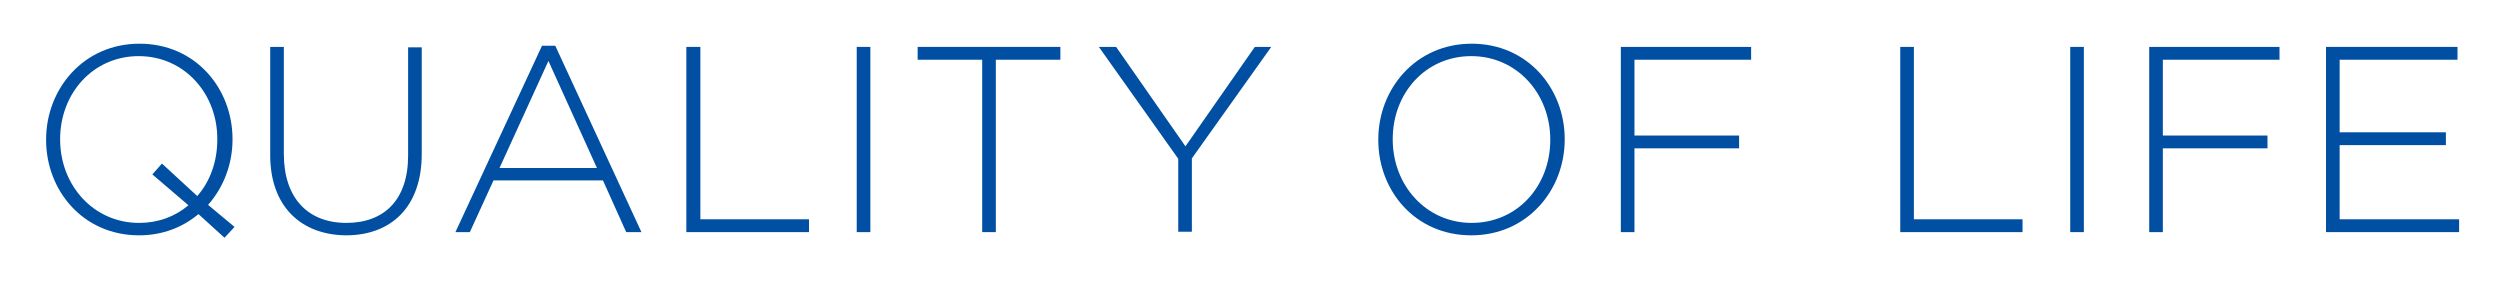
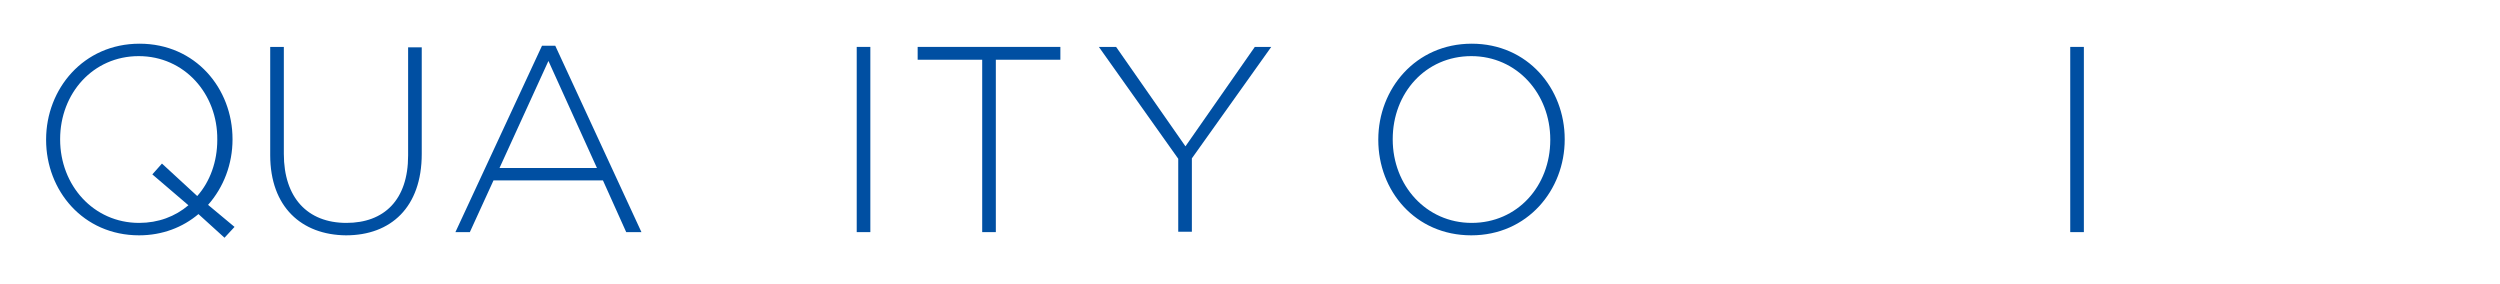
<svg xmlns="http://www.w3.org/2000/svg" version="1.1" id="レイヤー_1" x="0px" y="0px" width="623.6px" height="70.9px" viewBox="0 0 623.6 70.9" style="enable-background:new 0 0 623.6 70.9;" xml:space="preserve">
  <style type="text/css">
	.st0{fill:#004FA2;}
</style>
  <g>
    <path class="st0" d="M56,59.3l-6.5-5.9c-3.9,3.3-9,5.3-14.8,5.3c-14,0-23.2-11.2-23.2-23.8v-0.1c0-12.6,9.3-23.9,23.3-23.9   c14,0,23.2,11.2,23.2,23.8v0.1c0,6.1-2.2,11.9-6.1,16.3l6.6,5.5L56,59.3z M47,51.2l-9-7.7l2.4-2.7l8.8,8.1c3.2-3.6,5-8.6,5-14v-0.1   C54.3,23.4,46,14,34.6,14S15,23.3,15,34.7v0.1c0,11.4,8.3,20.8,19.7,20.8C39.5,55.6,43.7,54,47,51.2z" />
    <path class="st0" d="M67.4,38.7v-27h3.4v26.7c0,10.9,5.9,17.2,15.6,17.2c9.4,0,15.4-5.7,15.4-16.8v-27h3.4v26.6   c0,13.3-7.7,20.3-18.9,20.3C75.2,58.6,67.4,51.6,67.4,38.7z" />
    <path class="st0" d="M135.2,11.4h3.3L160,57.9h-3.8L150.4,45h-27.3l-5.9,12.9h-3.6L135.2,11.4z M148.9,41.9l-12.1-26.7l-12.2,26.7   H148.9z" />
-     <path class="st0" d="M171.3,11.7h3.4v43h27.1v3.2h-30.6V11.7z" />
    <path class="st0" d="M213.7,11.7h3.4v46.2h-3.4V11.7z" />
    <path class="st0" d="M245,14.9h-16.1v-3.2h35.6v3.2h-16.1v43H245V14.9z" />
    <path class="st0" d="M293.9,39.6l-19.8-27.9h4.3l17.3,24.8L313,11.7h4.1l-19.8,27.8v18.3h-3.4V39.6z" />
    <path class="st0" d="M343.8,34.9v-0.1c0-12.6,9.3-23.9,23.3-23.9c14,0,23.2,11.2,23.2,23.8v0.1c0,12.6-9.3,23.9-23.3,23.9   S343.8,47.6,343.8,34.9z M386.7,34.9v-0.1c0-11.4-8.3-20.8-19.7-20.8s-19.6,9.2-19.6,20.7v0.1c0,11.4,8.3,20.8,19.7,20.8   S386.7,46.4,386.7,34.9z" />
-     <path class="st0" d="M404.3,11.7h32.5v3.2h-29.1v18.9h26.1V37h-26.1v20.9h-3.4V11.7z" />
-     <path class="st0" d="M474,11.7h3.4v43h27.1v3.2H474V11.7z" />
    <path class="st0" d="M516.4,11.7h3.4v46.2h-3.4V11.7z" />
-     <path class="st0" d="M536.1,11.7h32.5v3.2h-29.1v18.9h26.1V37h-26.1v20.9h-3.4V11.7z" />
-     <path class="st0" d="M580.2,11.7H613v3.2h-29.4V33h26.5v3.2h-26.5v18.5h29.8v3.2h-33.2V11.7z" />
  </g>
</svg>